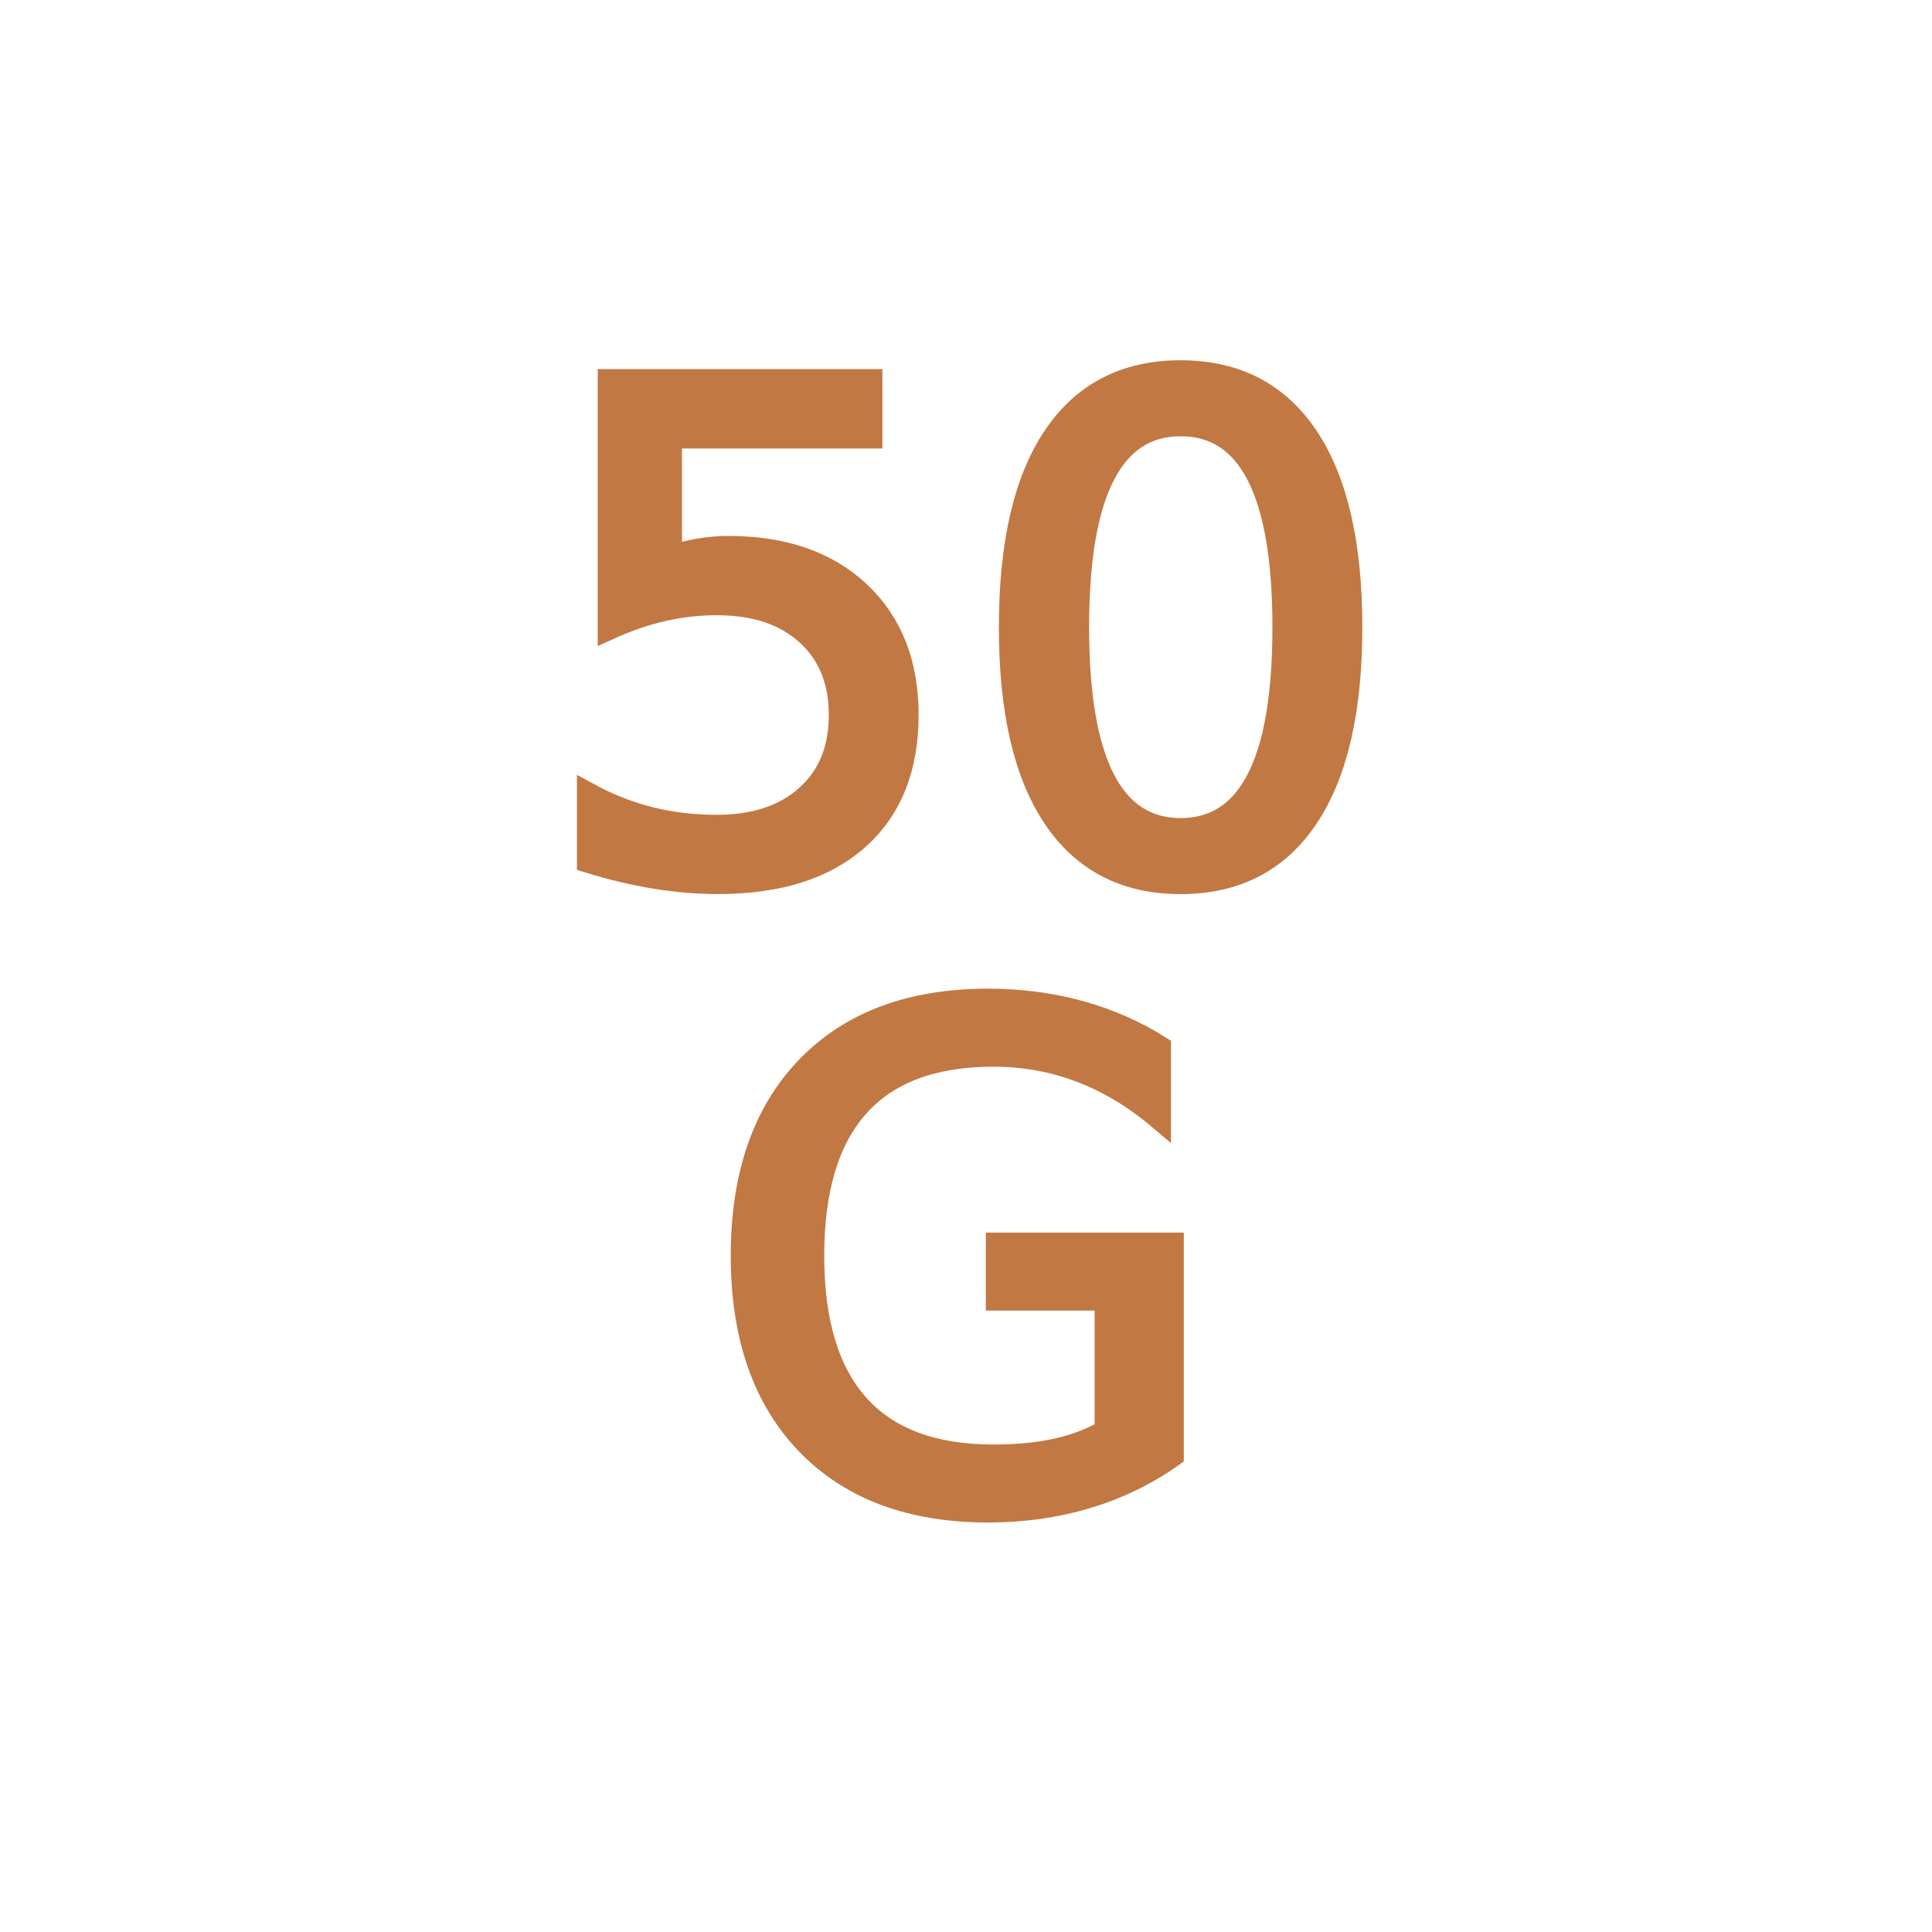
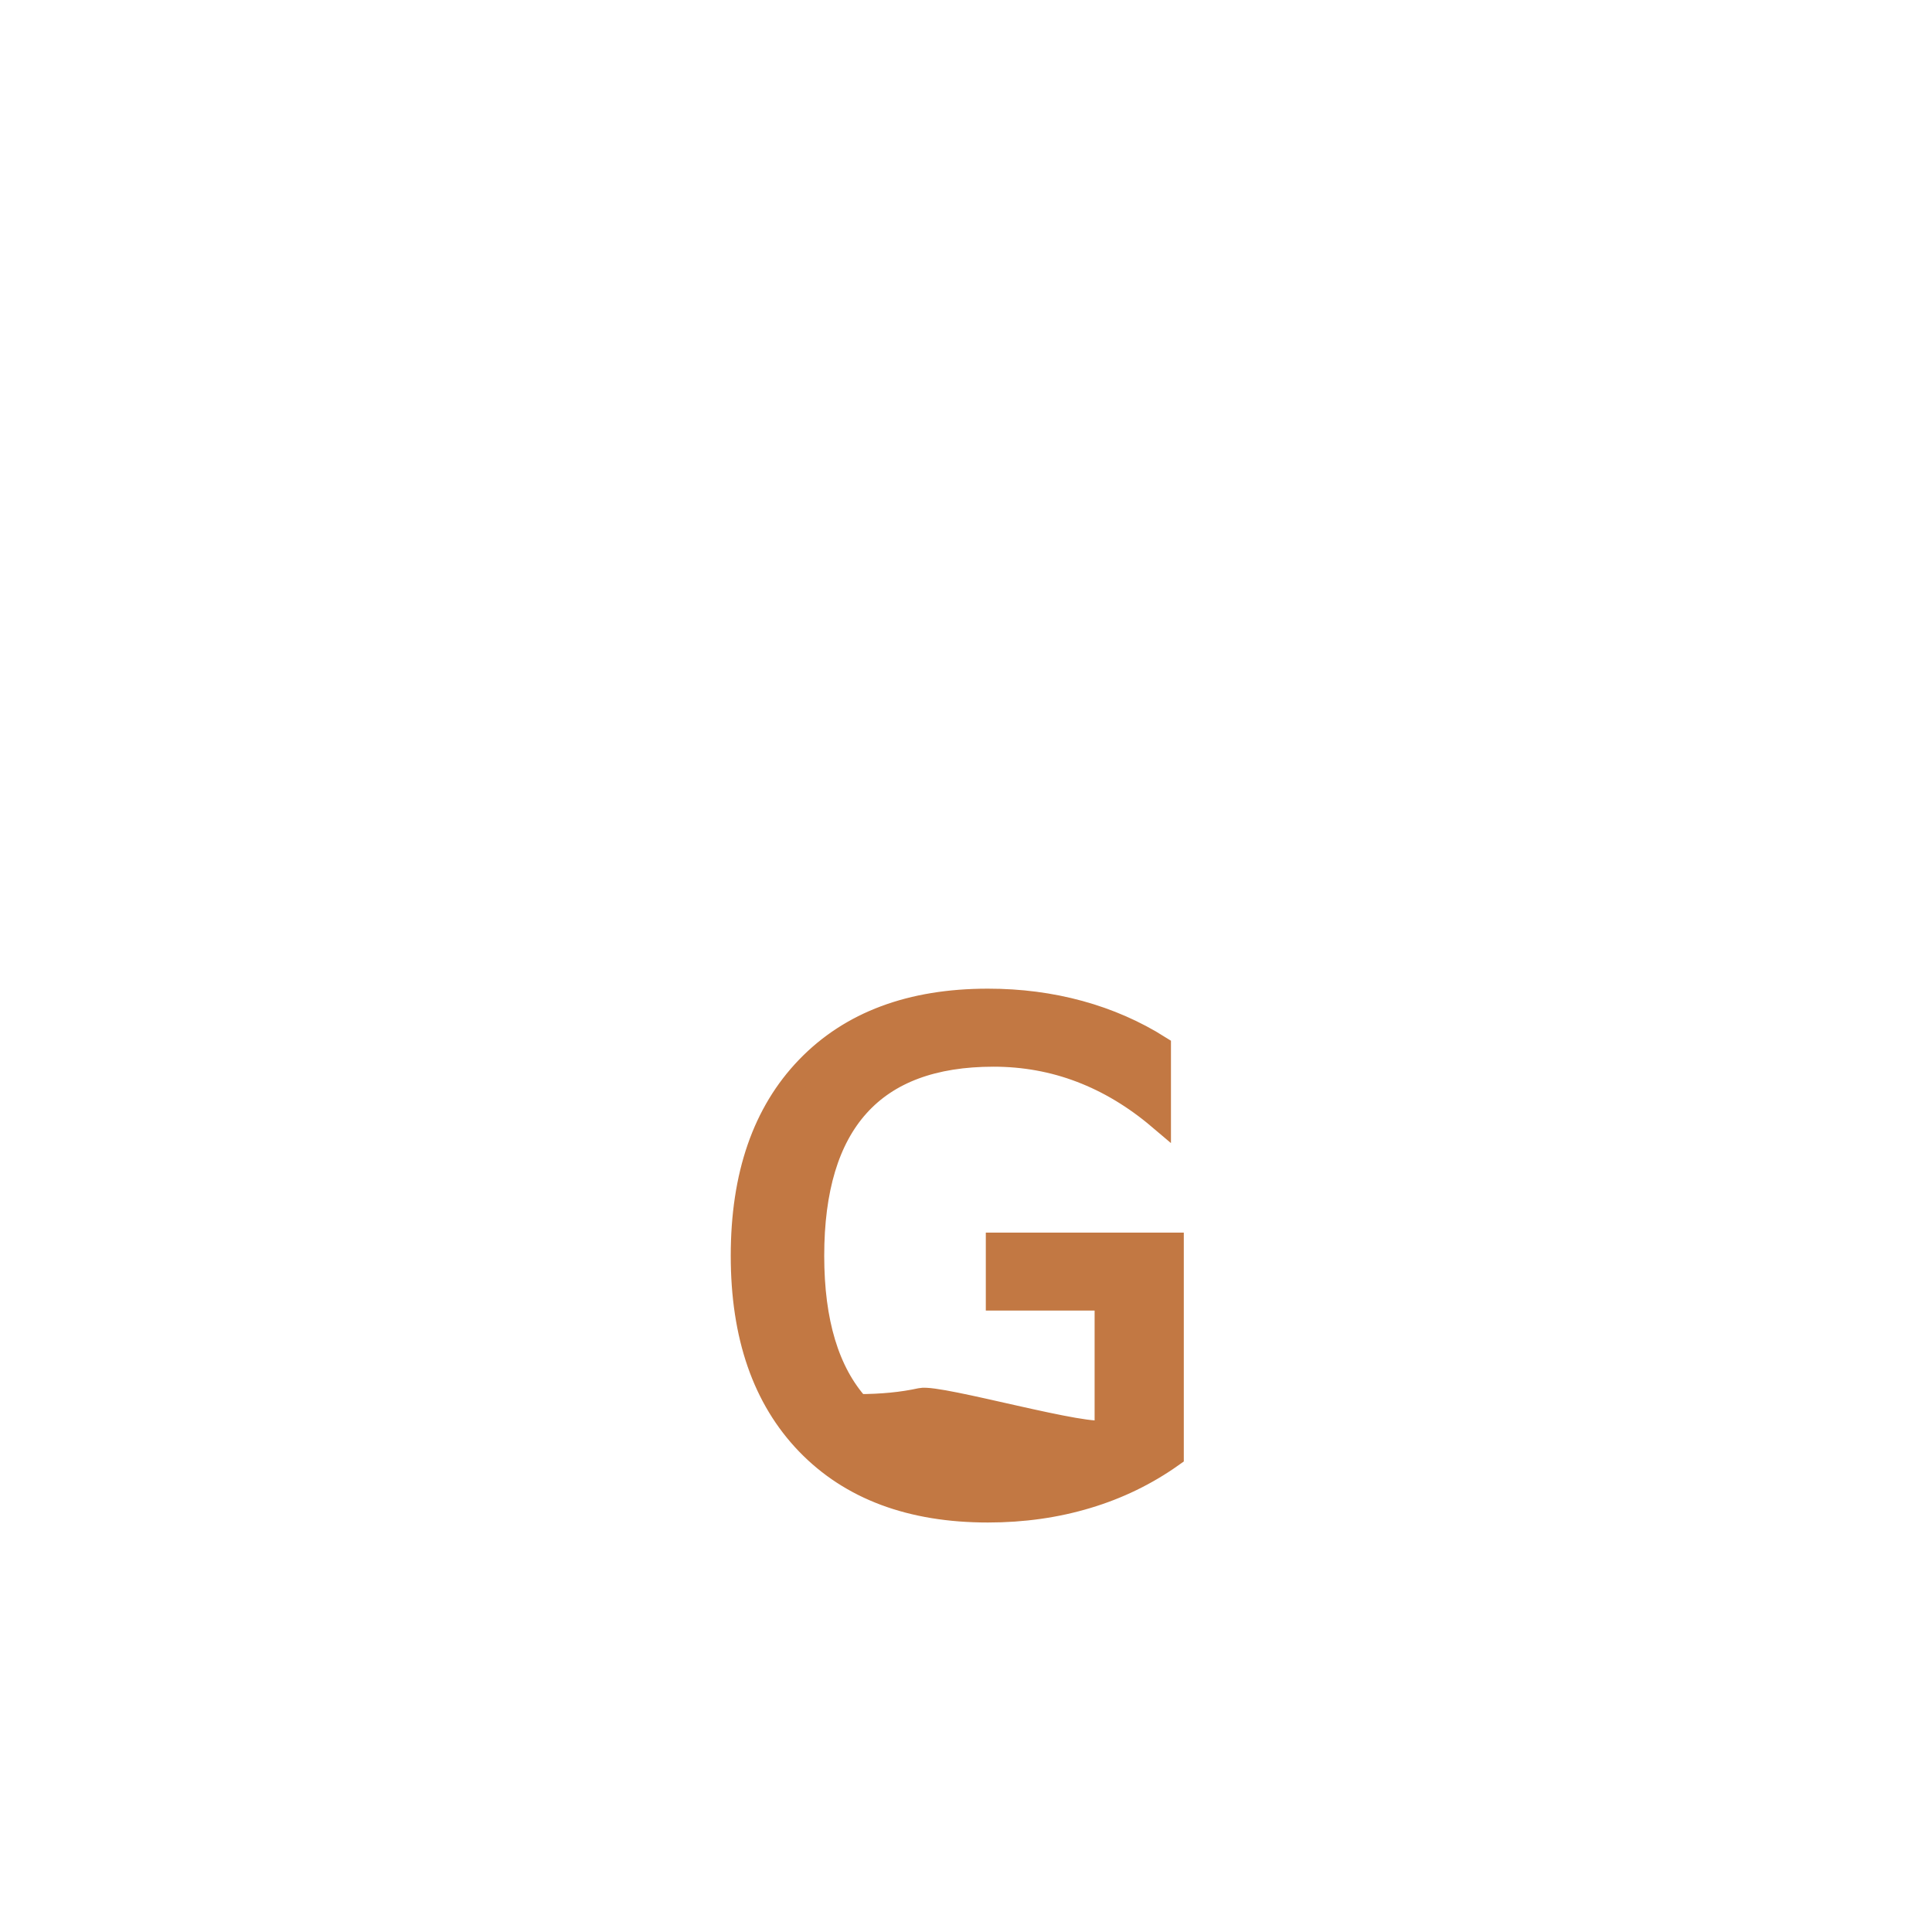
<svg xmlns="http://www.w3.org/2000/svg" version="1.1" id="Vrstva_1" x="0px" y="0px" width="83px" height="83px" viewBox="0 0 83 83" enable-background="new 0 0 83 83" xml:space="preserve">
  <g>
-     <path fill="#C27843" stroke="#C27843" stroke-miterlimit="10" d="M26.179,16.359h11.229v2.407h-8.61v5.183   c0.416-0.142,0.831-0.248,1.246-0.319c0.416-0.07,0.831-0.106,1.247-0.106c2.359,0,4.229,0.646,5.607,1.94   c1.377,1.293,2.066,3.044,2.066,5.253c0,2.275-0.707,4.042-2.123,5.303c-1.416,1.26-3.414,1.89-5.99,1.89   c-0.887,0-1.792-0.076-2.711-0.227c-0.921-0.151-1.872-0.377-2.854-0.68V34.13c0.85,0.462,1.728,0.807,2.634,1.034   c0.906,0.227,1.864,0.34,2.875,0.34c1.633,0,2.926-0.43,3.879-1.289c0.955-0.859,1.432-2.025,1.432-3.498   c0-1.473-0.477-2.639-1.432-3.498c-0.953-0.859-2.246-1.289-3.879-1.289c-0.765,0-1.527,0.085-2.287,0.255   c-0.76,0.17-1.537,0.434-2.33,0.793L26.179,16.359L26.179,16.359z" />
-     <path fill="#C27843" stroke="#C27843" stroke-miterlimit="10" d="M50.719,15.977c2.369,0,4.18,0.937,5.43,2.811   c1.252,1.874,1.877,4.595,1.877,8.164c0,3.559-0.625,6.275-1.877,8.149c-1.25,1.874-3.061,2.811-5.43,2.811s-4.18-0.937-5.43-2.811   c-1.252-1.874-1.877-4.59-1.877-8.149c0-3.568,0.625-6.29,1.877-8.164C46.539,16.914,48.35,15.977,50.719,15.977z M50.719,18.242   c-1.473,0-2.58,0.725-3.32,2.174c-0.741,1.449-1.11,3.627-1.11,6.535c0,2.898,0.369,5.072,1.11,6.521   c0.74,1.449,1.849,2.173,3.32,2.173c1.482,0,2.594-0.725,3.334-2.173c0.742-1.449,1.111-3.623,1.111-6.521   c0-2.908-0.369-5.086-1.111-6.535C53.313,18.967,52.201,18.242,50.719,18.242z" />
-     <path fill="#C27843" stroke="#C27843" stroke-miterlimit="10" d="M47.525,61.484v-5.68h-4.674v-2.351h7.506v9.075   c-1.105,0.785-2.322,1.378-3.654,1.777c-1.33,0.401-2.75,0.603-4.262,0.603c-3.303,0-5.888-0.966-7.752-2.896   c-1.864-1.932-2.796-4.619-2.796-8.063c0-3.455,0.932-6.148,2.796-8.079c1.864-1.932,4.449-2.896,7.752-2.896   c1.379,0,2.688,0.17,3.93,0.51c1.242,0.341,2.387,0.841,3.434,1.502v3.043c-1.057-0.896-2.18-1.57-3.369-2.023   c-1.188-0.453-2.44-0.68-3.754-0.68c-2.584,0-4.528,0.722-5.826,2.167c-1.298,1.442-1.947,3.596-1.947,6.457   c0,2.851,0.649,4.998,1.947,6.442c1.298,1.443,3.24,2.166,5.826,2.166c1.012,0,1.912-0.088,2.705-0.263   S46.893,61.852,47.525,61.484z" />
+     <path fill="#C27843" stroke="#C27843" stroke-miterlimit="10" d="M47.525,61.484v-5.68h-4.674v-2.351h7.506v9.075   c-1.105,0.785-2.322,1.378-3.654,1.777c-1.33,0.401-2.75,0.603-4.262,0.603c-3.303,0-5.888-0.966-7.752-2.896   c-1.864-1.932-2.796-4.619-2.796-8.063c0-3.455,0.932-6.148,2.796-8.079c1.864-1.932,4.449-2.896,7.752-2.896   c1.379,0,2.688,0.17,3.93,0.51c1.242,0.341,2.387,0.841,3.434,1.502v3.043c-1.057-0.896-2.18-1.57-3.369-2.023   c-1.188-0.453-2.44-0.68-3.754-0.68c-2.584,0-4.528,0.722-5.826,2.167c-1.298,1.442-1.947,3.596-1.947,6.457   c0,2.851,0.649,4.998,1.947,6.442c1.012,0,1.912-0.088,2.705-0.263   S46.893,61.852,47.525,61.484z" />
  </g>
</svg>